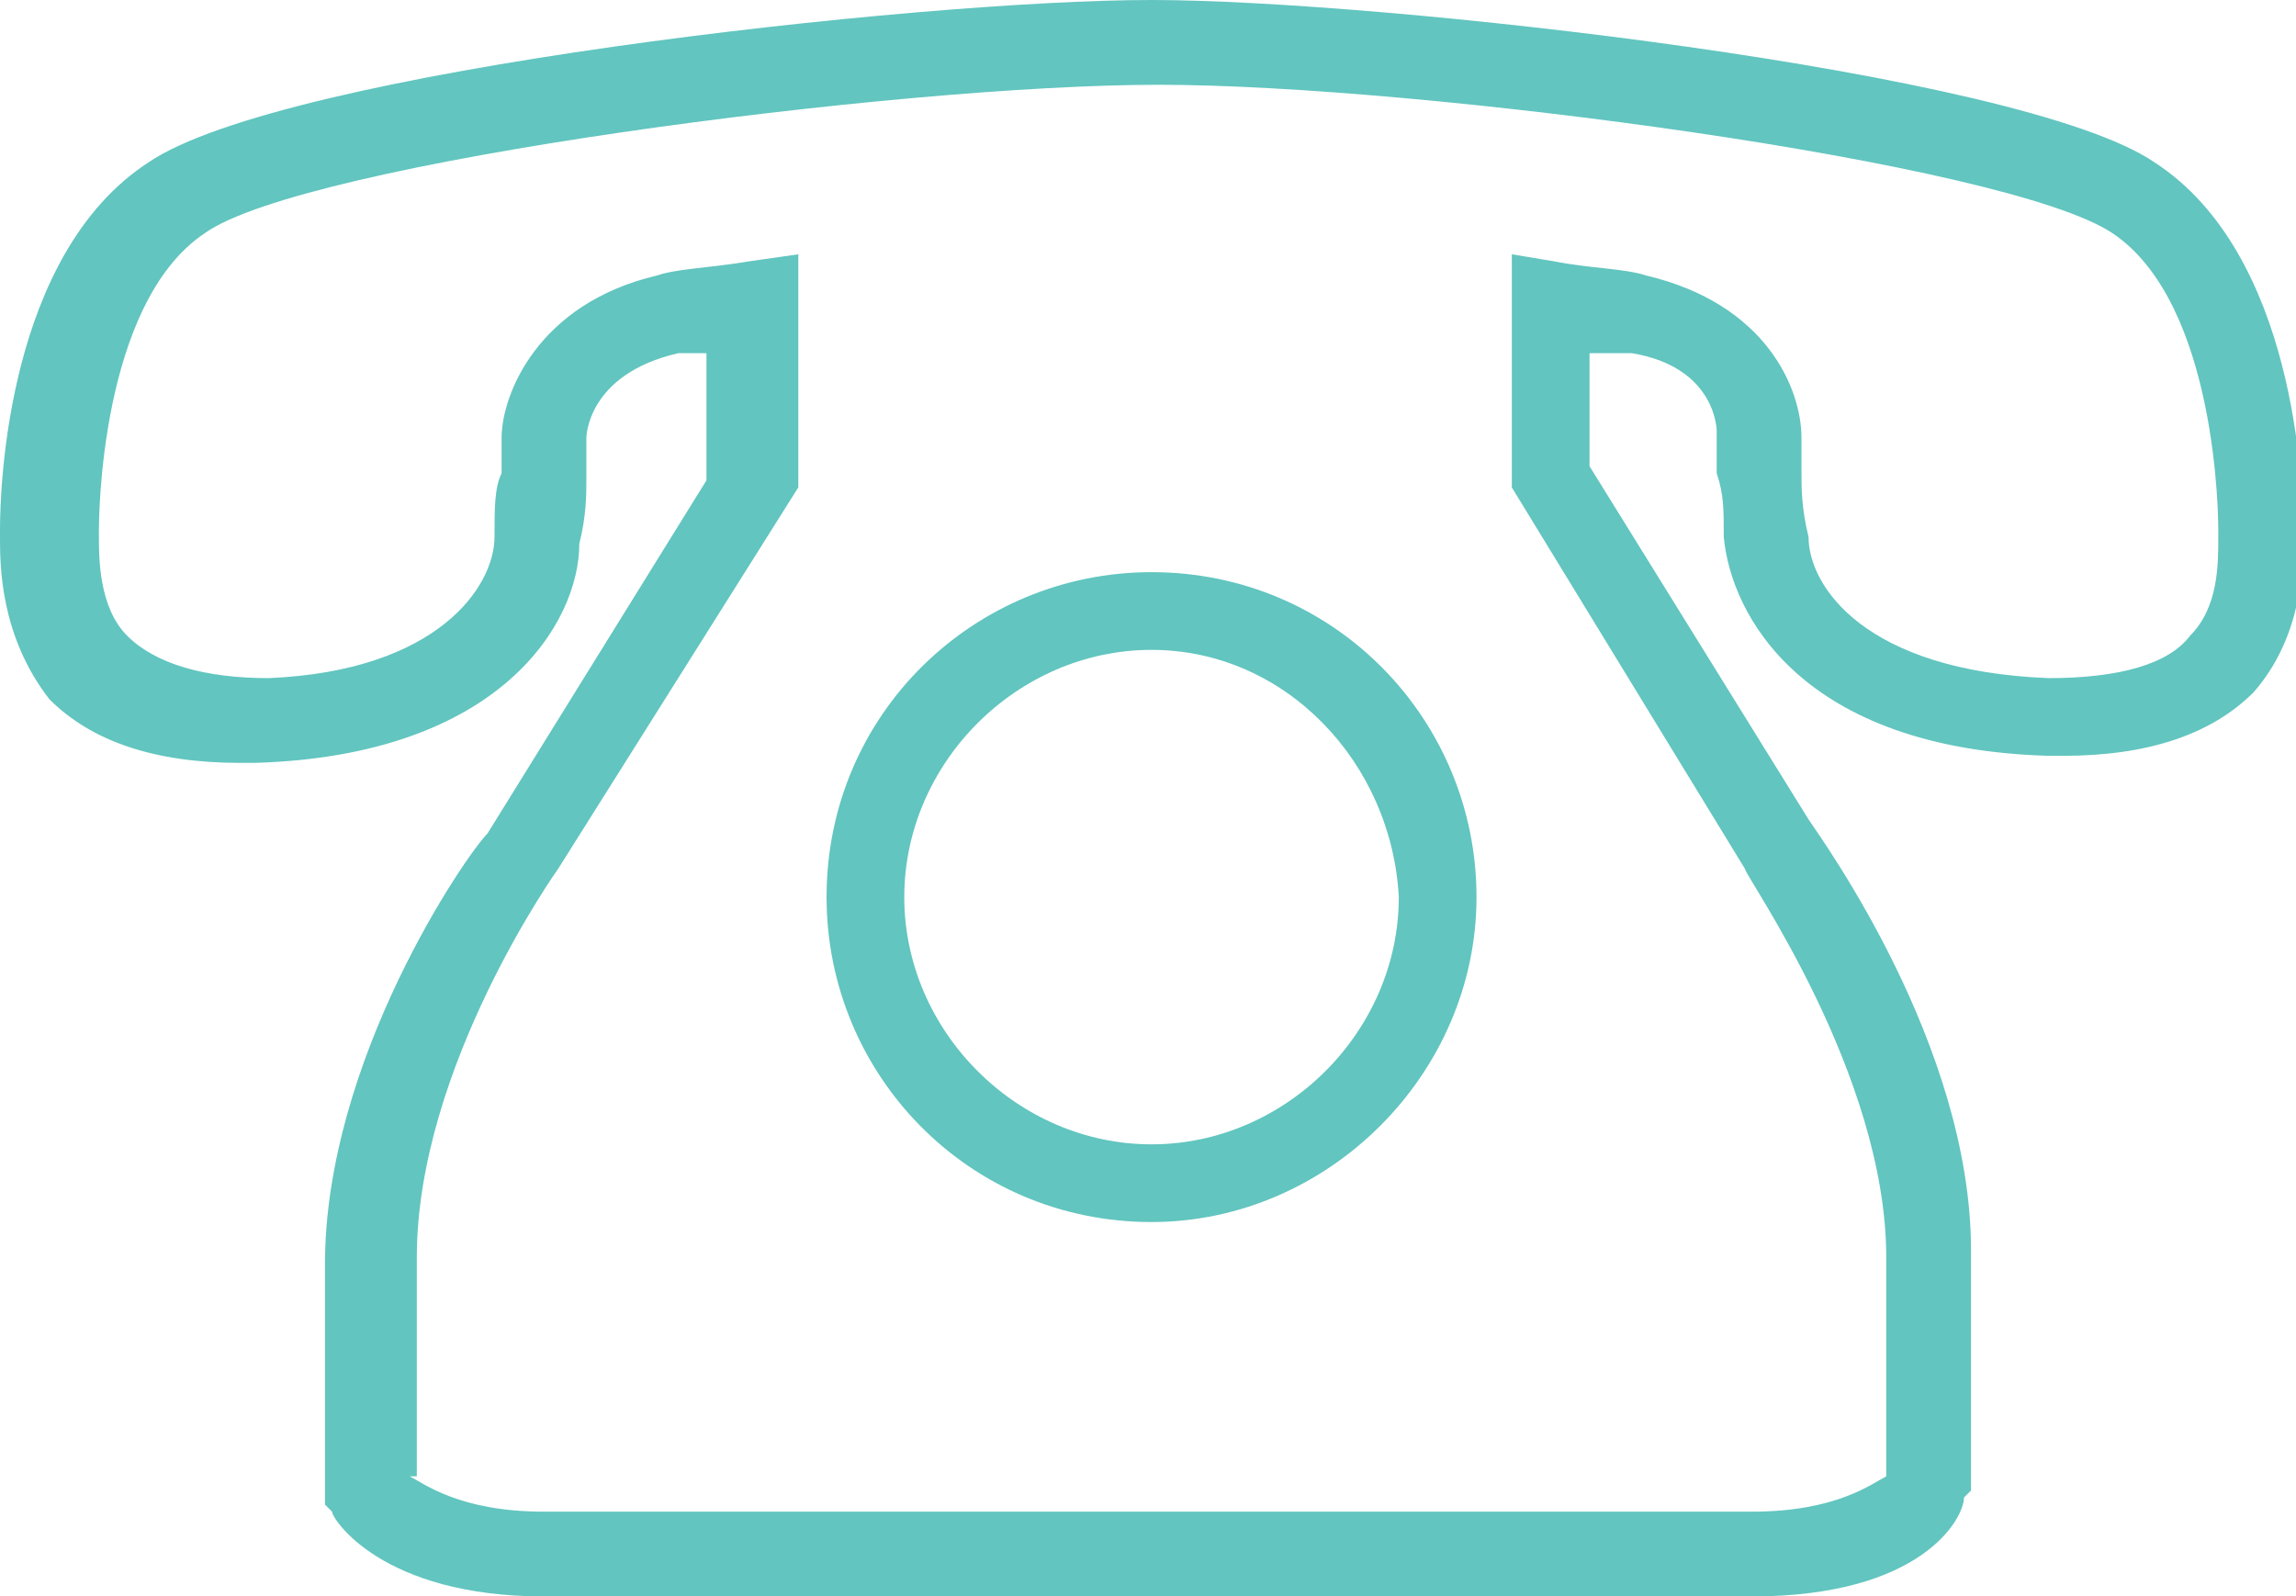
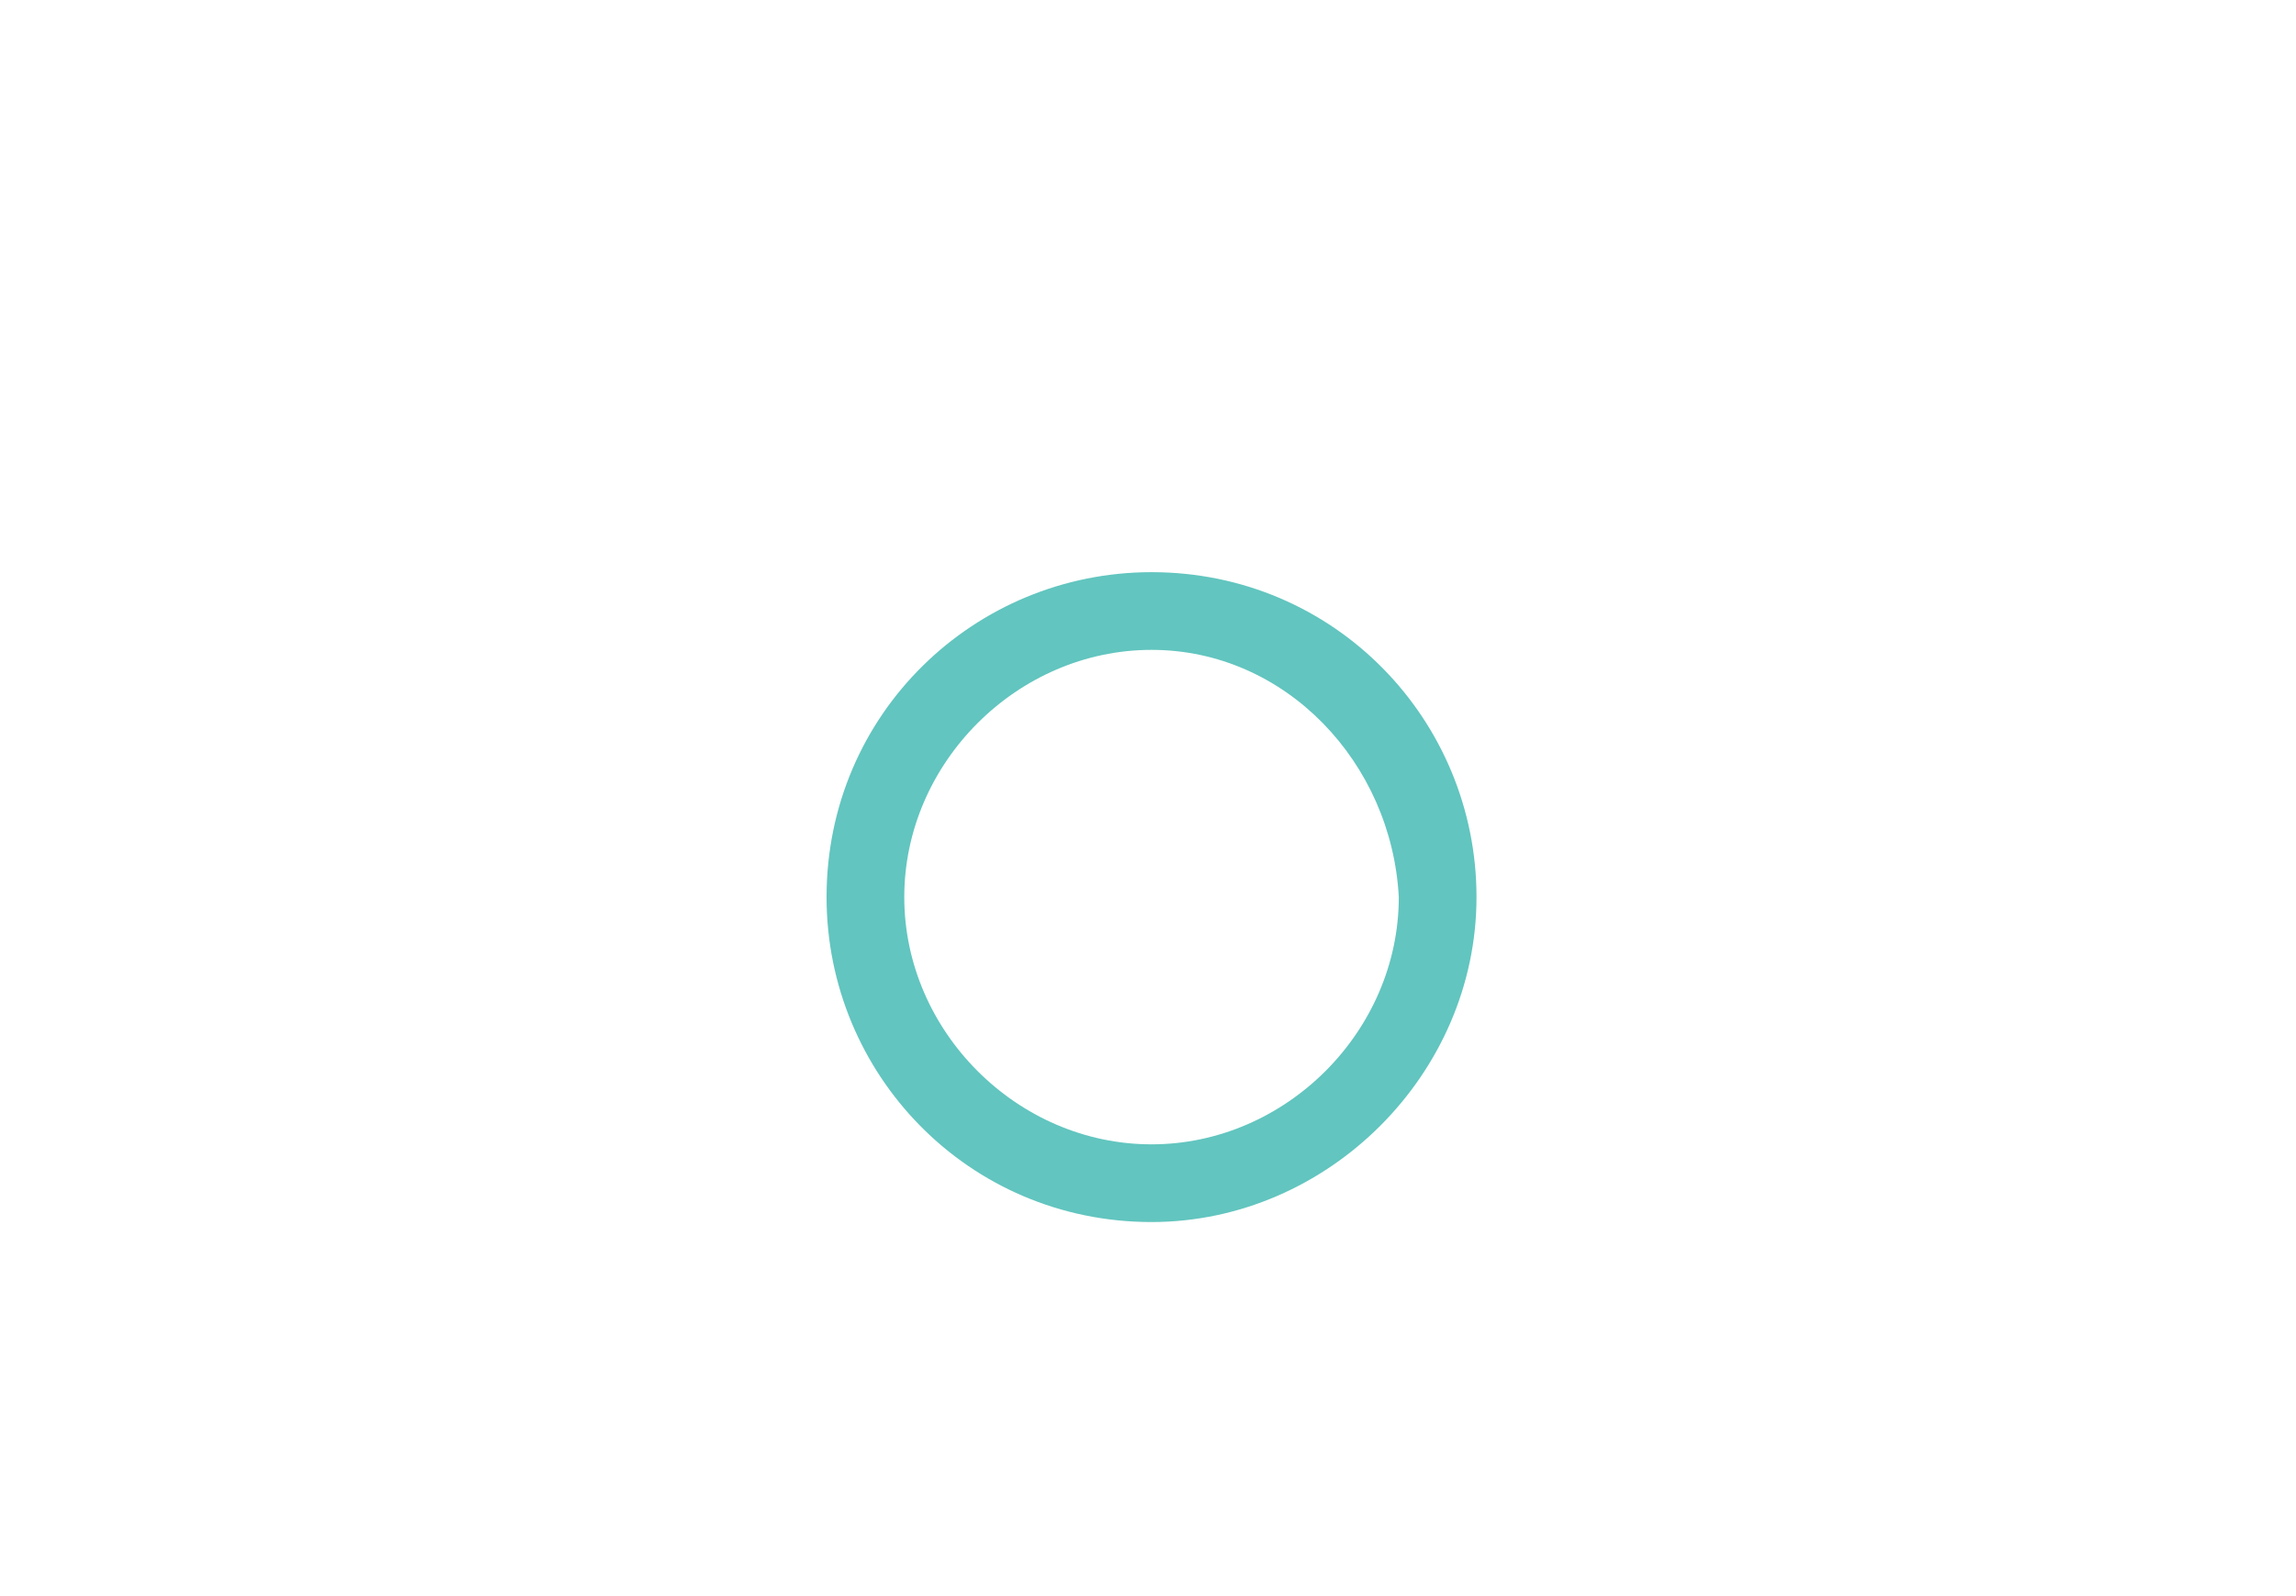
<svg xmlns="http://www.w3.org/2000/svg" version="1.1" id="Body" x="0px" y="0px" width="32.5px" height="22.6px" viewBox="0 0 32.5 22.6" style="enable-background:new 0 0 32.5 22.6;" xml:space="preserve">
  <g id="Ikona_telefonu_8_">
-     <path style="fill:#62C5BF;" d="M24.8,22.6H7.7c-2.3,0-3-1.1-3-1.2l-0.1-0.1v-3.4c0-2.9,2-5.8,2.3-6.1l3.1-5V5C9.8,5,9.7,5,9.6,5   C8.3,5.3,8.3,6.2,8.3,6.2c0,0.2,0,0.3,0,0.6c0,0.2,0,0.5-0.1,0.9c0,1.1-1.1,3-4.6,3.1c-0.1,0-0.1,0-0.2,0c-1.2,0-2.1-0.3-2.7-0.9   C0,9,0,8,0,7.6c0,0,0-0.1,0-0.1c0-0.6,0.1-3.9,2.1-5.2C4,1,13,0,16.3,0c3.2,0,12.3,1,14.2,2.3c2,1.3,2.1,4.6,2.1,5.2   c0,0,0,0.1,0,0.1c0,0.4,0,1.4-0.7,2.2c-0.6,0.6-1.5,0.9-2.7,0.9c-0.1,0-0.1,0-0.2,0c-3.5-0.1-4.5-2-4.6-3.1c0-0.4,0-0.6-0.1-0.9   c0-0.2,0-0.4,0-0.6c0,0,0-0.9-1.2-1.1C22.9,5,22.7,5,22.5,5v1.6l3.1,5c0.2,0.3,2.3,3.2,2.3,6.1v3.4l-0.1,0.1   C27.8,21.5,27.2,22.6,24.8,22.6z M5.8,20.9C6,21,6.5,21.4,7.7,21.4h17.1c1.2,0,1.7-0.4,1.9-0.5v-3.1c0-2.6-2-5.4-2-5.5l0,0   l-3.3-5.4V3.6L22,3.7c0.5,0.1,1,0.1,1.3,0.2c1.7,0.4,2.2,1.6,2.2,2.3c0,0.1,0,0.3,0,0.5c0,0.2,0,0.5,0.1,0.9c0,0.7,0.8,1.9,3.4,2   c1,0,1.7-0.2,2-0.6c0.4-0.4,0.4-1,0.4-1.4c0,0,0-0.1,0-0.1c0-0.1,0-3.2-1.5-4.2c-1.5-1-9.8-2.1-13.5-2.1c-3.7,0-12.1,1.1-13.5,2.1   c-1.5,1-1.5,4.1-1.5,4.2c0,0,0,0.1,0,0.1c0,0.3,0,1,0.4,1.4c0.4,0.4,1.1,0.6,2,0.6C6.2,9.5,7,8.3,7,7.6c0-0.4,0-0.7,0.1-0.9   c0-0.2,0-0.4,0-0.5c0-0.6,0.5-1.9,2.2-2.3c0.3-0.1,0.7-0.1,1.3-0.2l0.7-0.1v3.3l-3.4,5.4c0,0-2,2.8-2,5.5V20.9z" />
    <path style="fill:#62C5BF;" d="M16.3,17.3c-2.6,0-4.6-2.1-4.6-4.6c0-2.6,2.1-4.6,4.6-4.6c2.6,0,4.6,2.1,4.6,4.6   C20.9,15.2,18.8,17.3,16.3,17.3z M16.3,9.2c-1.9,0-3.5,1.6-3.5,3.5c0,1.9,1.6,3.5,3.5,3.5c1.9,0,3.5-1.6,3.5-3.5   C19.7,10.8,18.2,9.2,16.3,9.2z" />
  </g>
</svg>